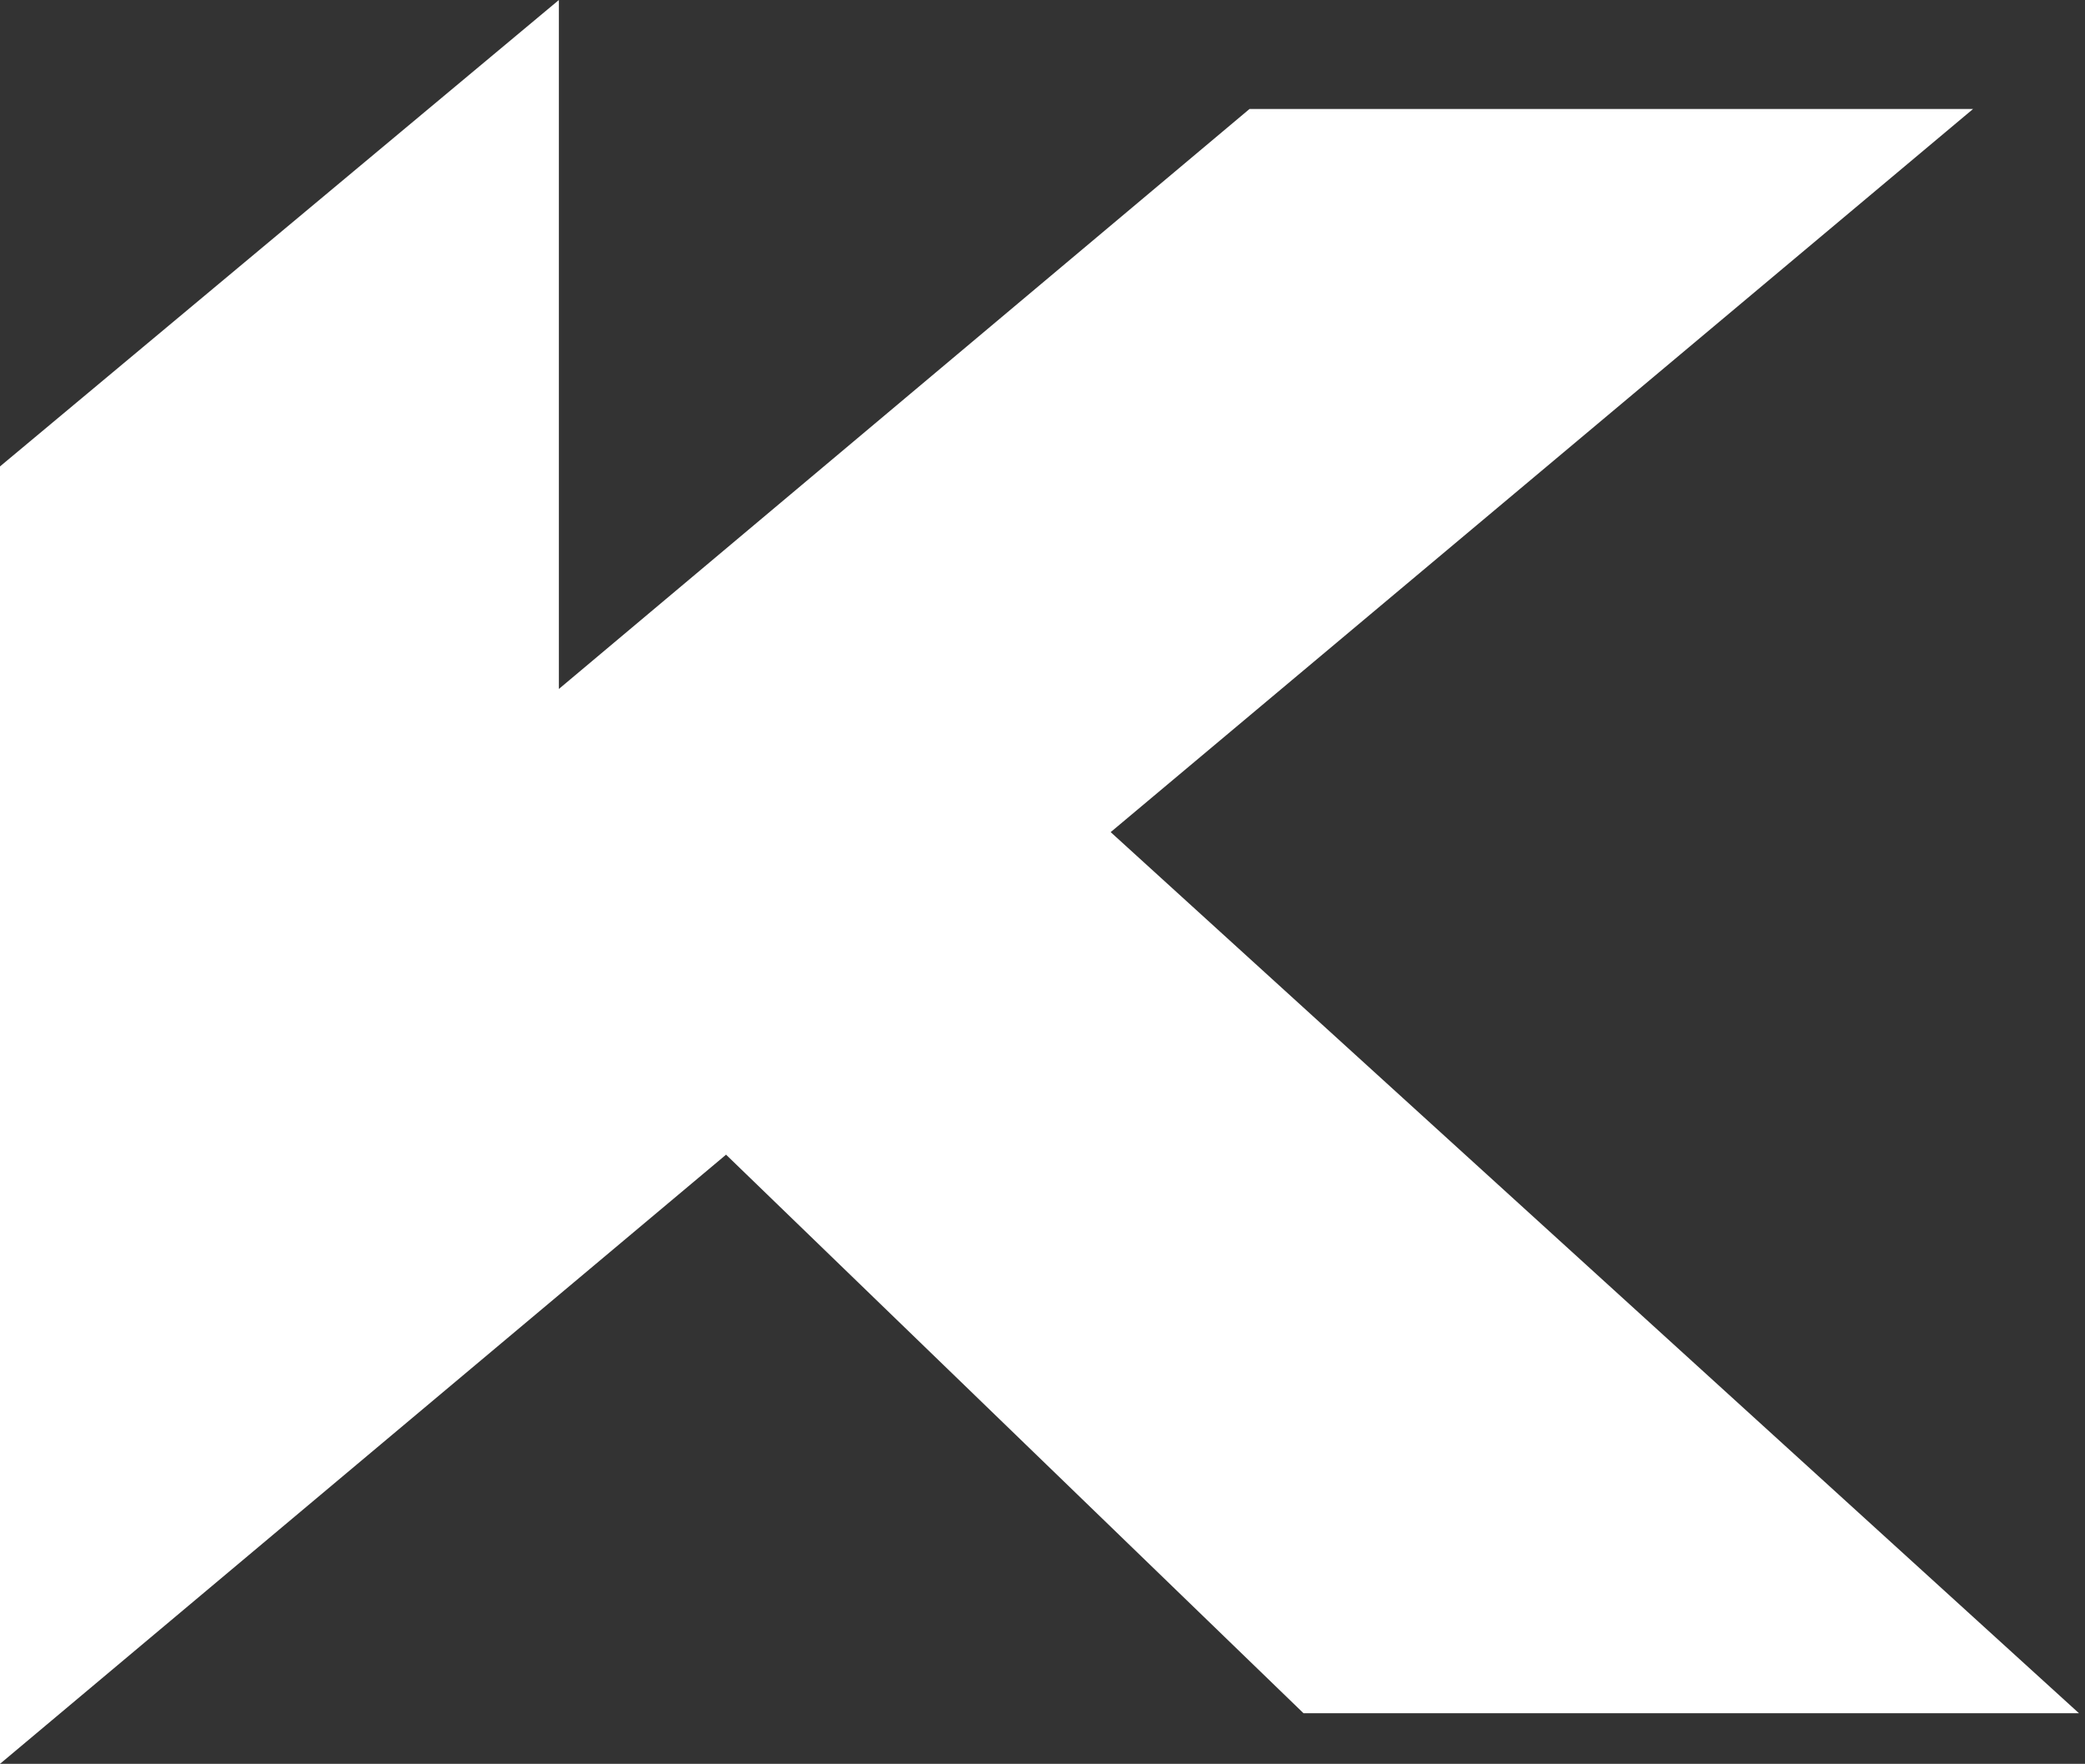
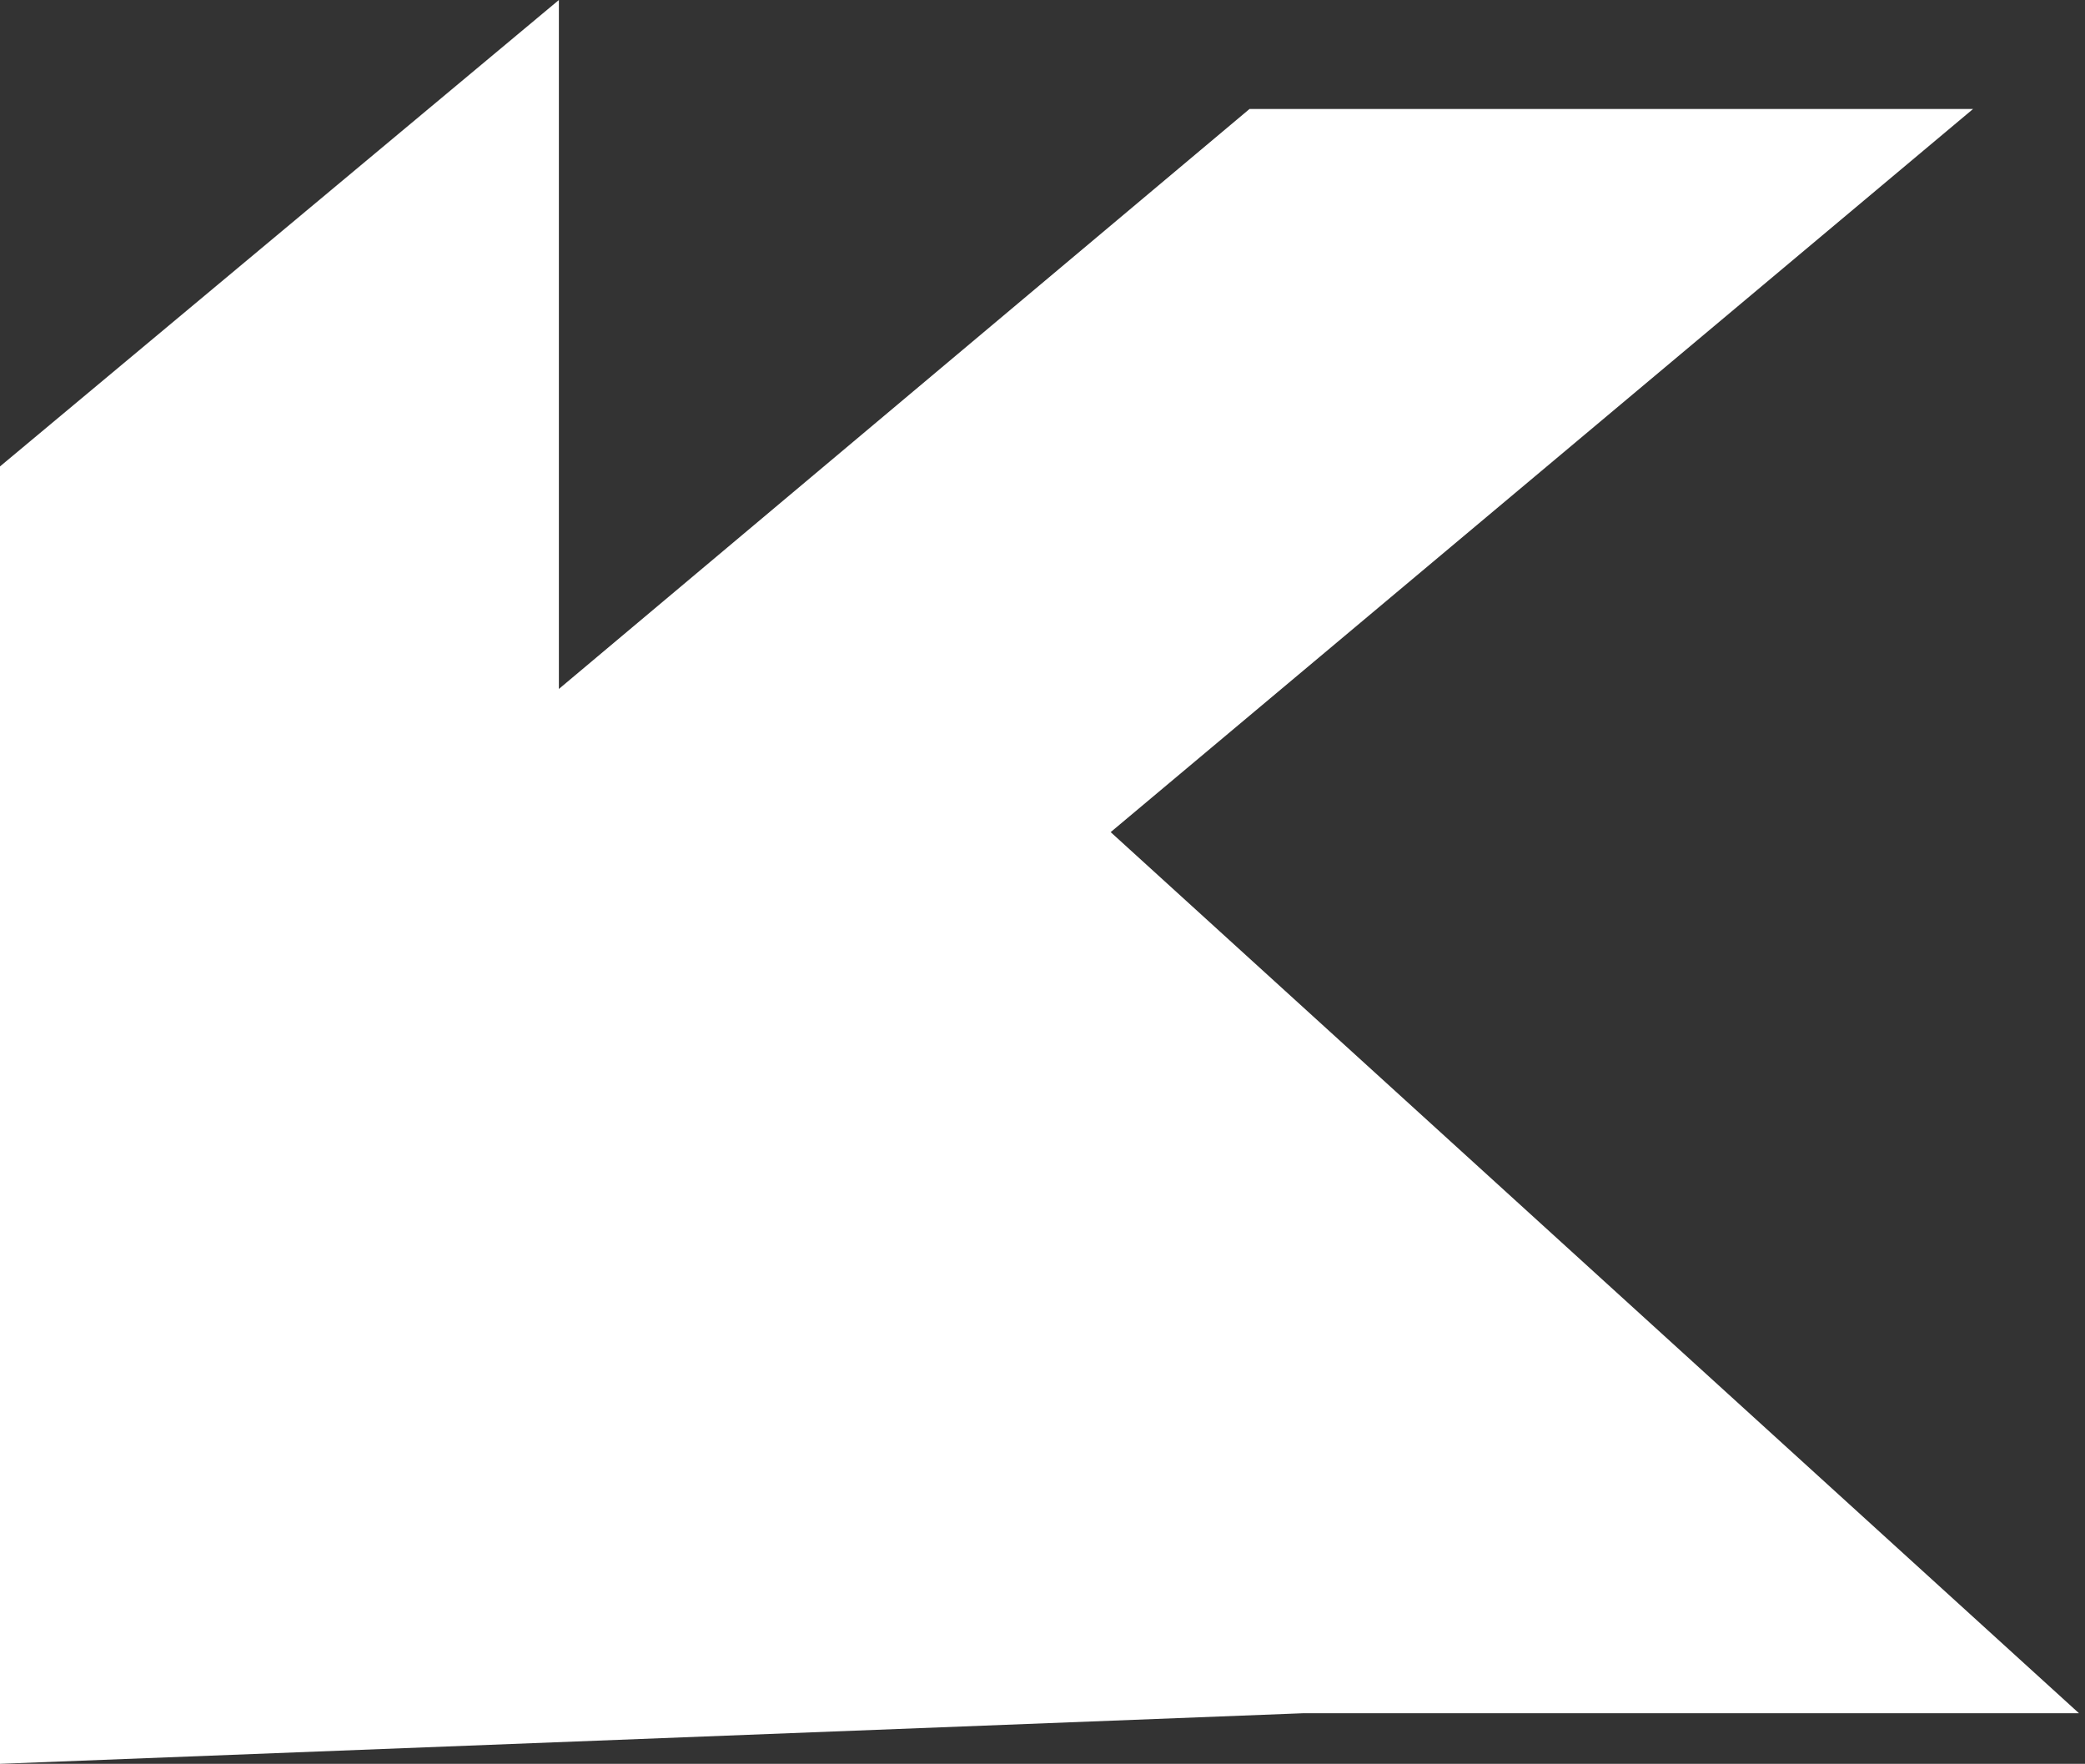
<svg xmlns="http://www.w3.org/2000/svg" width="331" height="280" viewBox="0 0 331 280" fill="none">
  <rect x="0" y="0" width="331" height="280" fill="#333333" stroke="none" />
-   <path d="M313.232 17.299H198.366L88.724 109.369V0L0 74.043V280L115.264 183.298L206.936 271.965H330.041L176.322 132.096L313.232 17.299Z" fill="white" />
+   <path d="M313.232 17.299H198.366L88.724 109.369V0L0 74.043V280L206.936 271.965H330.041L176.322 132.096L313.232 17.299Z" fill="white" />
</svg>